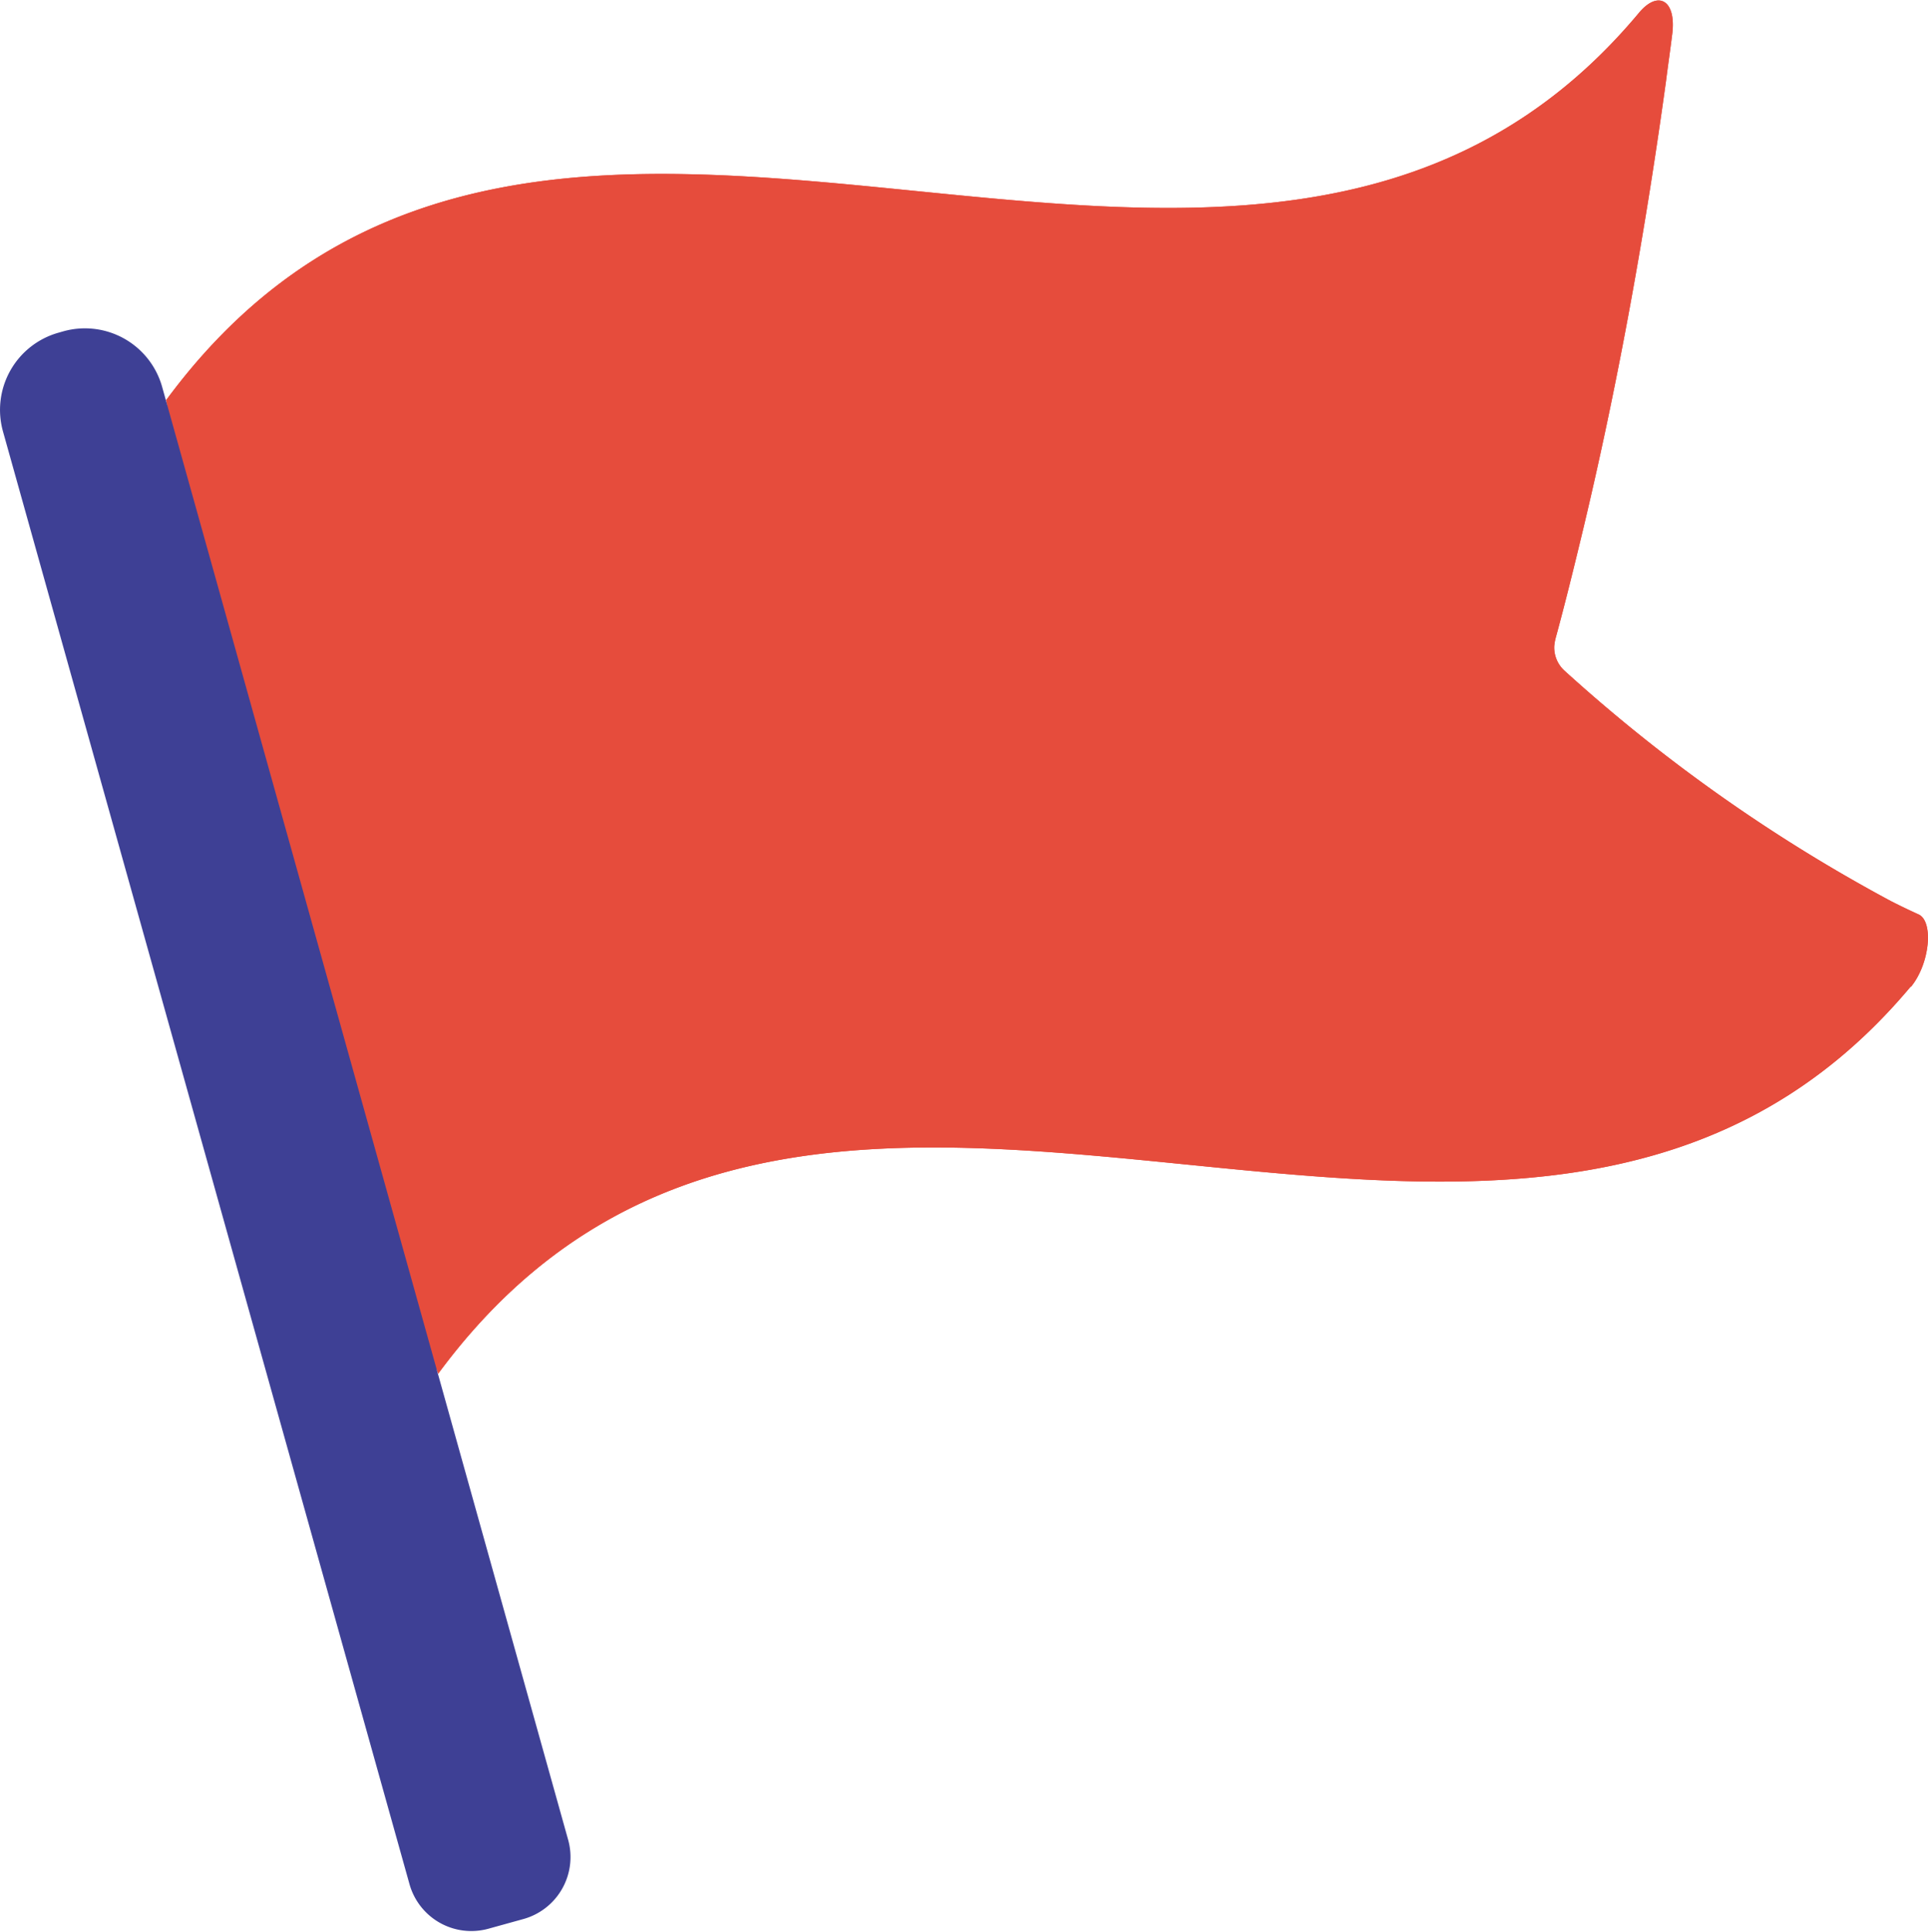
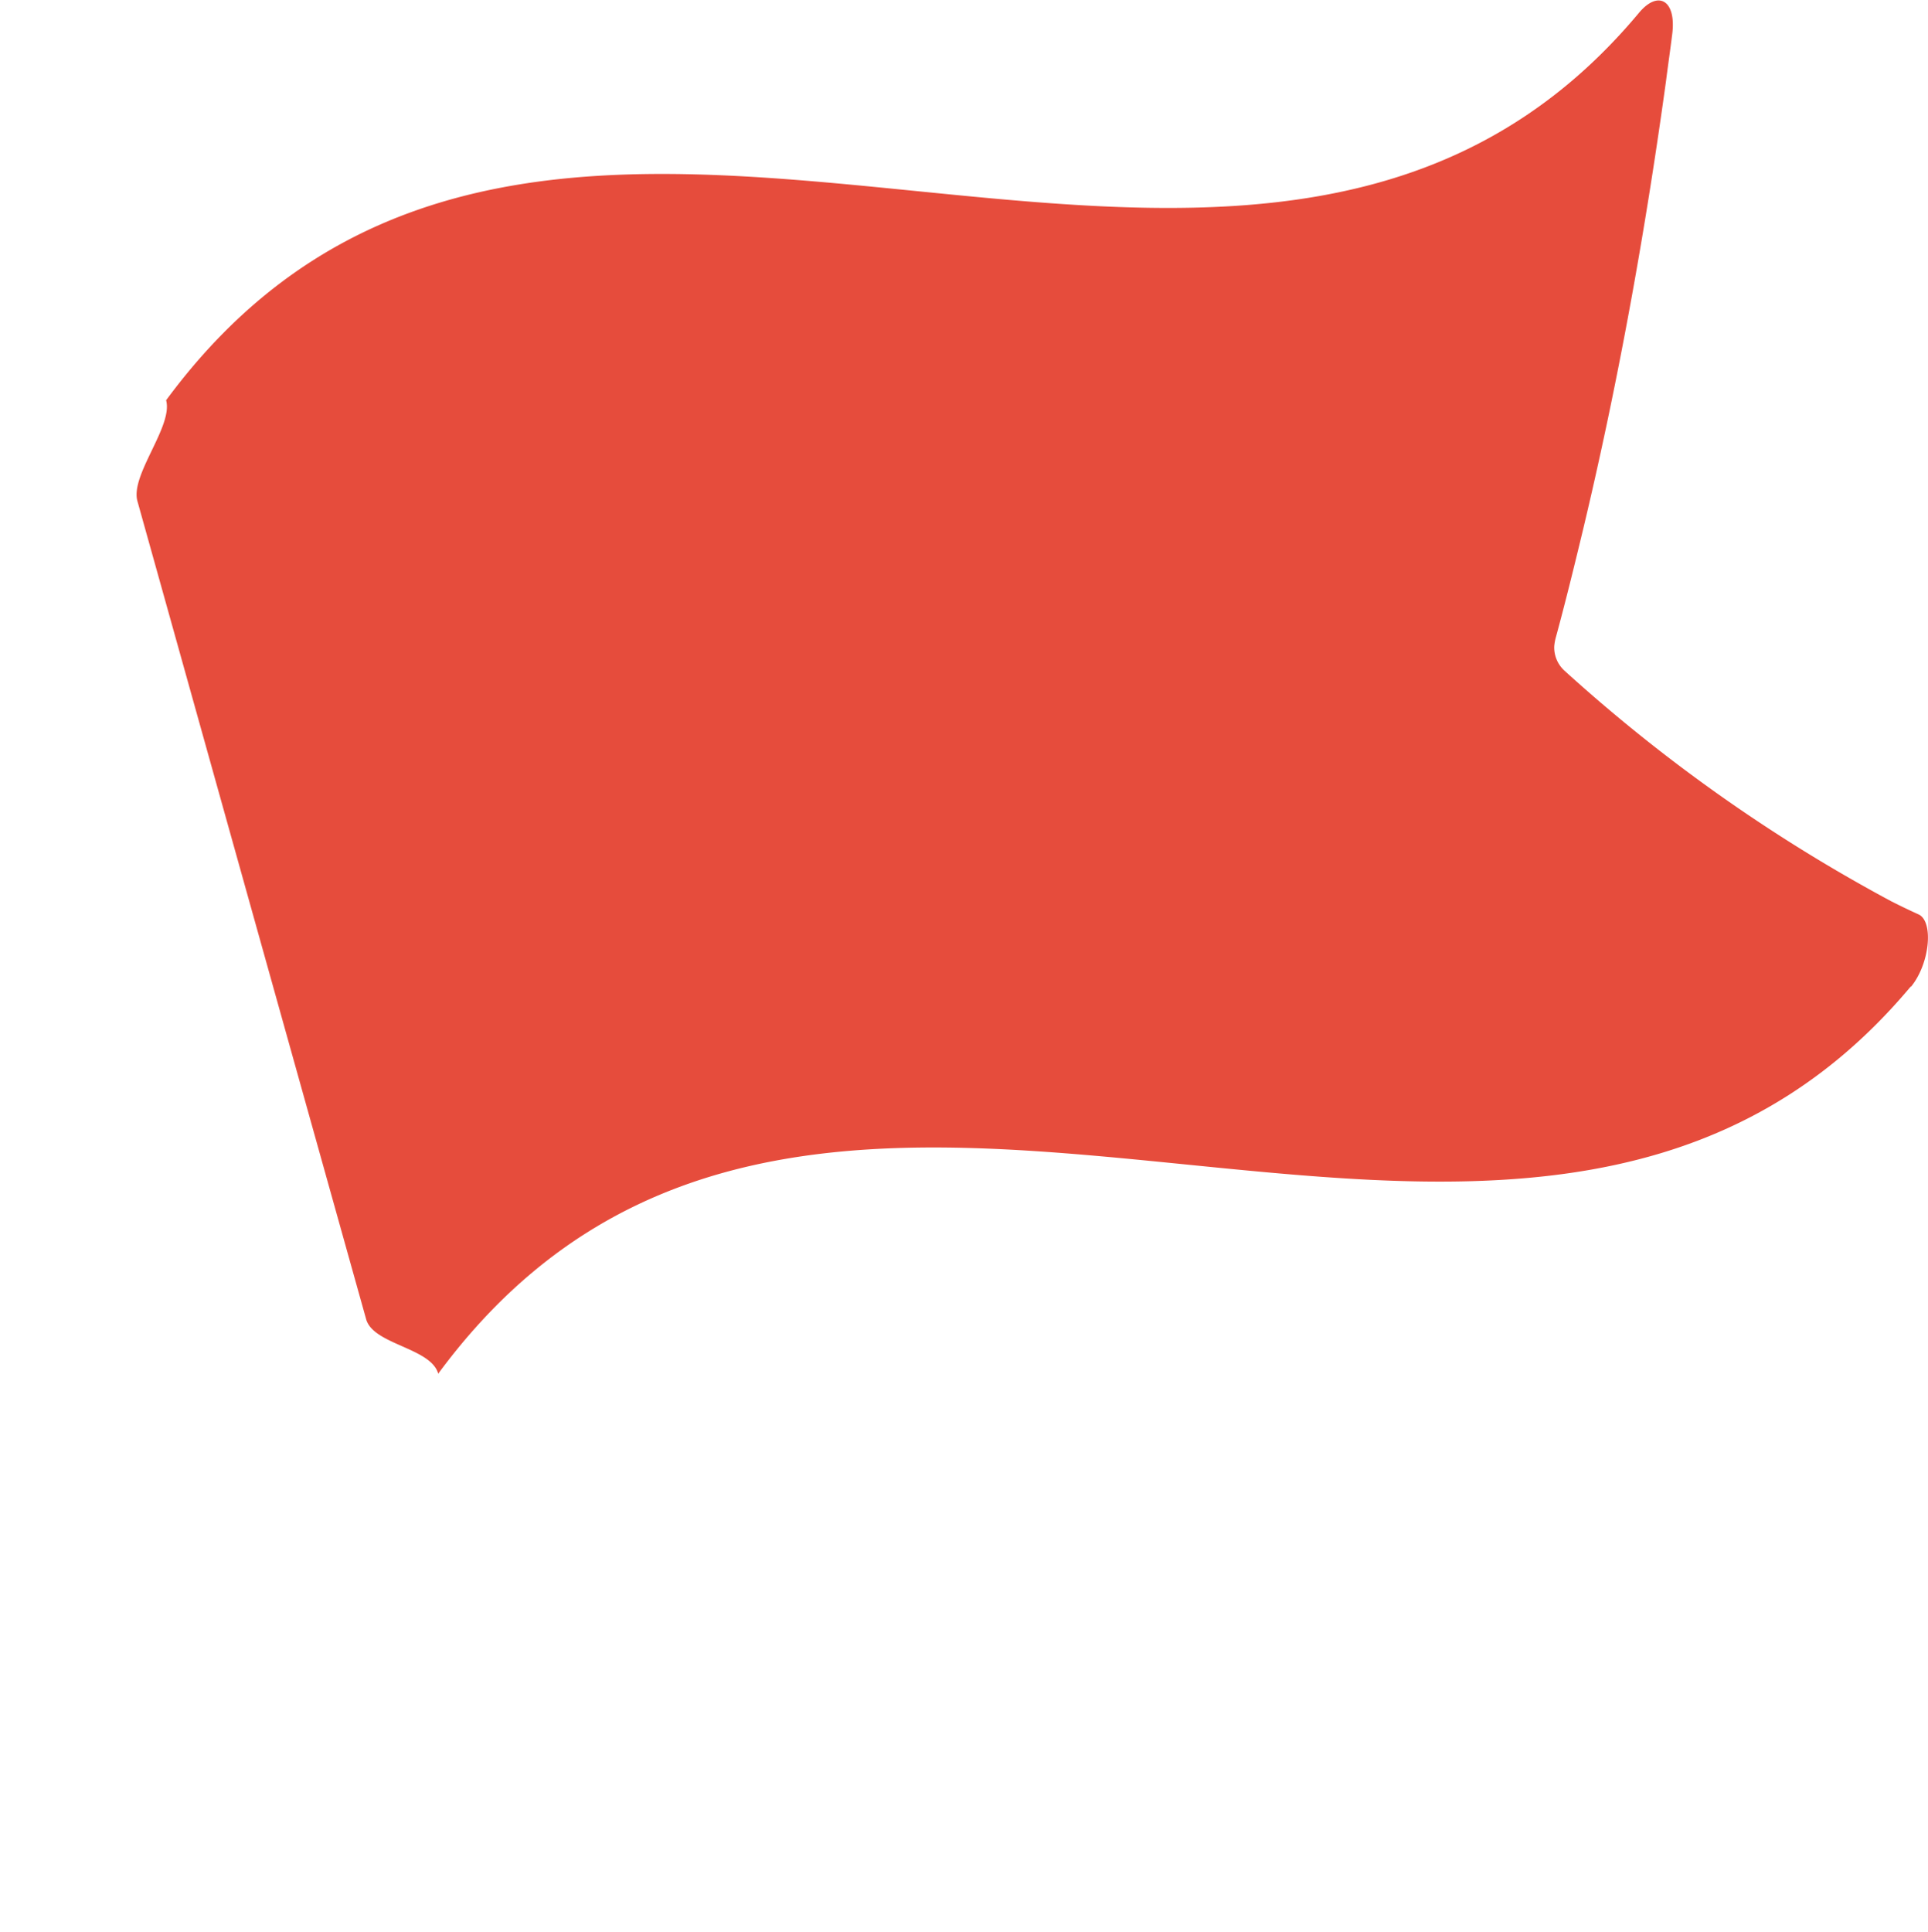
<svg xmlns="http://www.w3.org/2000/svg" viewBox="0 0 147.17 147.45">
  <defs>
    <style>.cls-1{fill:#e64c3c;}.cls-2{fill:#3e4095;}</style>
  </defs>
  <title>Recurso 2data</title>
  <g id="Capa_2" data-name="Capa 2">
    <g id="Capa_2-2" data-name="Capa 2">
      <g id="Page-1">
        <g id="_037---Waypoint-Flag" data-name="037---Waypoint-Flag">
-           <path id="Shape" class="cls-1" d="M145.86,75.29c-30.17,36.06-83.24-10-112.41,29.56L31.77,98.9v0q-8.71-31.2-17.44-62.42c-.56-2-1.1-4-1.65-5.94C41.85-9,95,37,125.09,1c1.47-1.78,2.87-1,2.56,1.57-.15,1.22-.33,2.44-.48,3.63-1.75,12.7-3.89,24-6.32,34.18-.69,2.87-1.37,5.64-2.11,8.35a4,4,0,0,0-.1.59,2.4,2.4,0,0,0,.79,1.88,124.74,124.74,0,0,0,24.93,17.59c.71.36,1.4.69,2.08,1,1.17.51.89,3.76-.58,5.54Z" />
          <path id="Shape-2" data-name="Shape" class="cls-1" d="M145.86,75.29c-30.17,36.06-83.24-10-112.41,29.56-.56-2-5-2.21-5.51-4.19v0q-8.73-31.2-17.45-62.41c-.56-2,2.74-5.72,2.19-7.7C41.85-9,95,37,125.09,1c1.47-1.78,2.87-1,2.56,1.57-.15,1.22-.33,2.44-.48,3.63-1.75,12.7-3.89,24-6.32,34.18-.69,2.87-1.37,5.64-2.11,8.35a4,4,0,0,0-.1.59,2.4,2.4,0,0,0,.79,1.88,124.74,124.74,0,0,0,24.93,17.59c.71.36,1.4.69,2.08,1,1.17.51.89,3.76-.58,5.54Z" />
-           <path id="Shape-3" data-name="Shape" class="cls-2" d="M4.48,25.39l.35-.1a6.12,6.12,0,0,1,7.55,4.25l31,110.93a4.91,4.91,0,0,1-3.41,6l-2.71.75a4.9,4.9,0,0,1-6-3.4L.23,32.94a6.12,6.12,0,0,1,4.25-7.55Z" />
        </g>
      </g>
    </g>
  </g>
</svg>